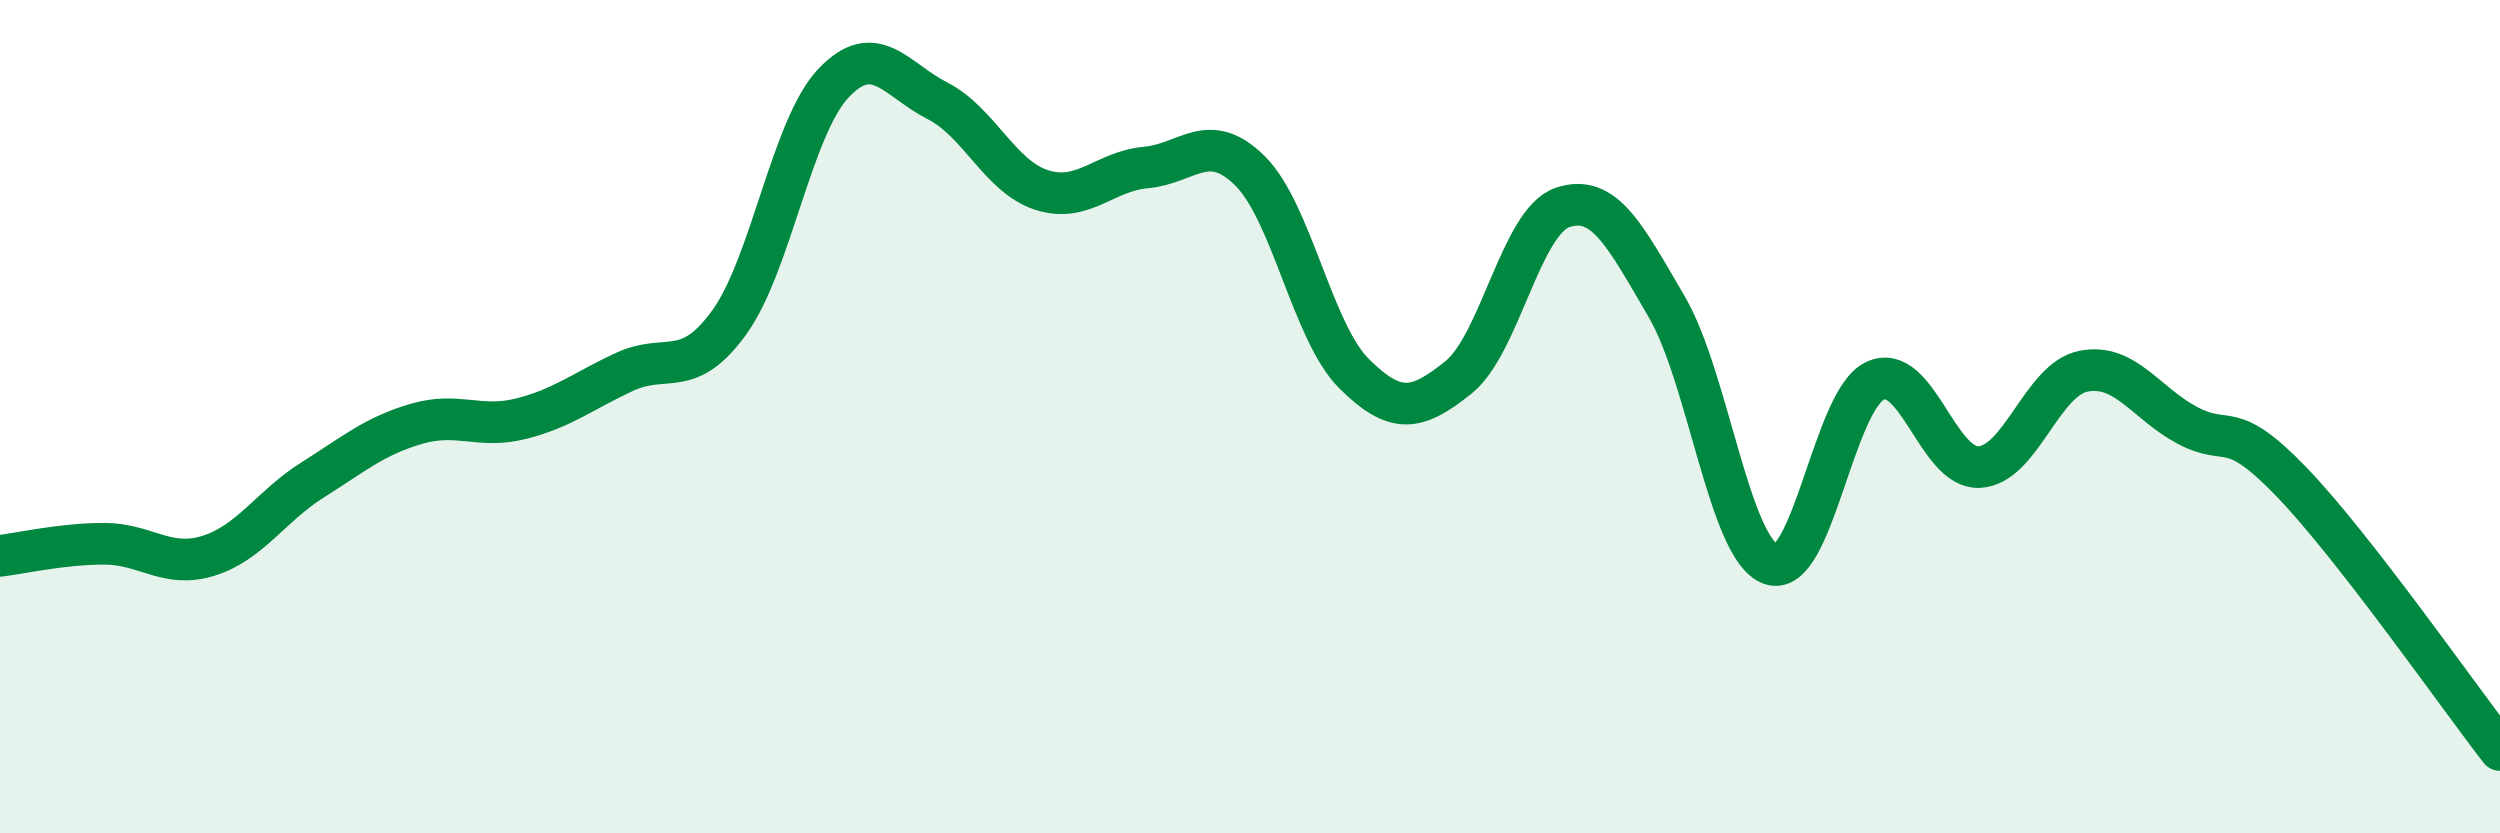
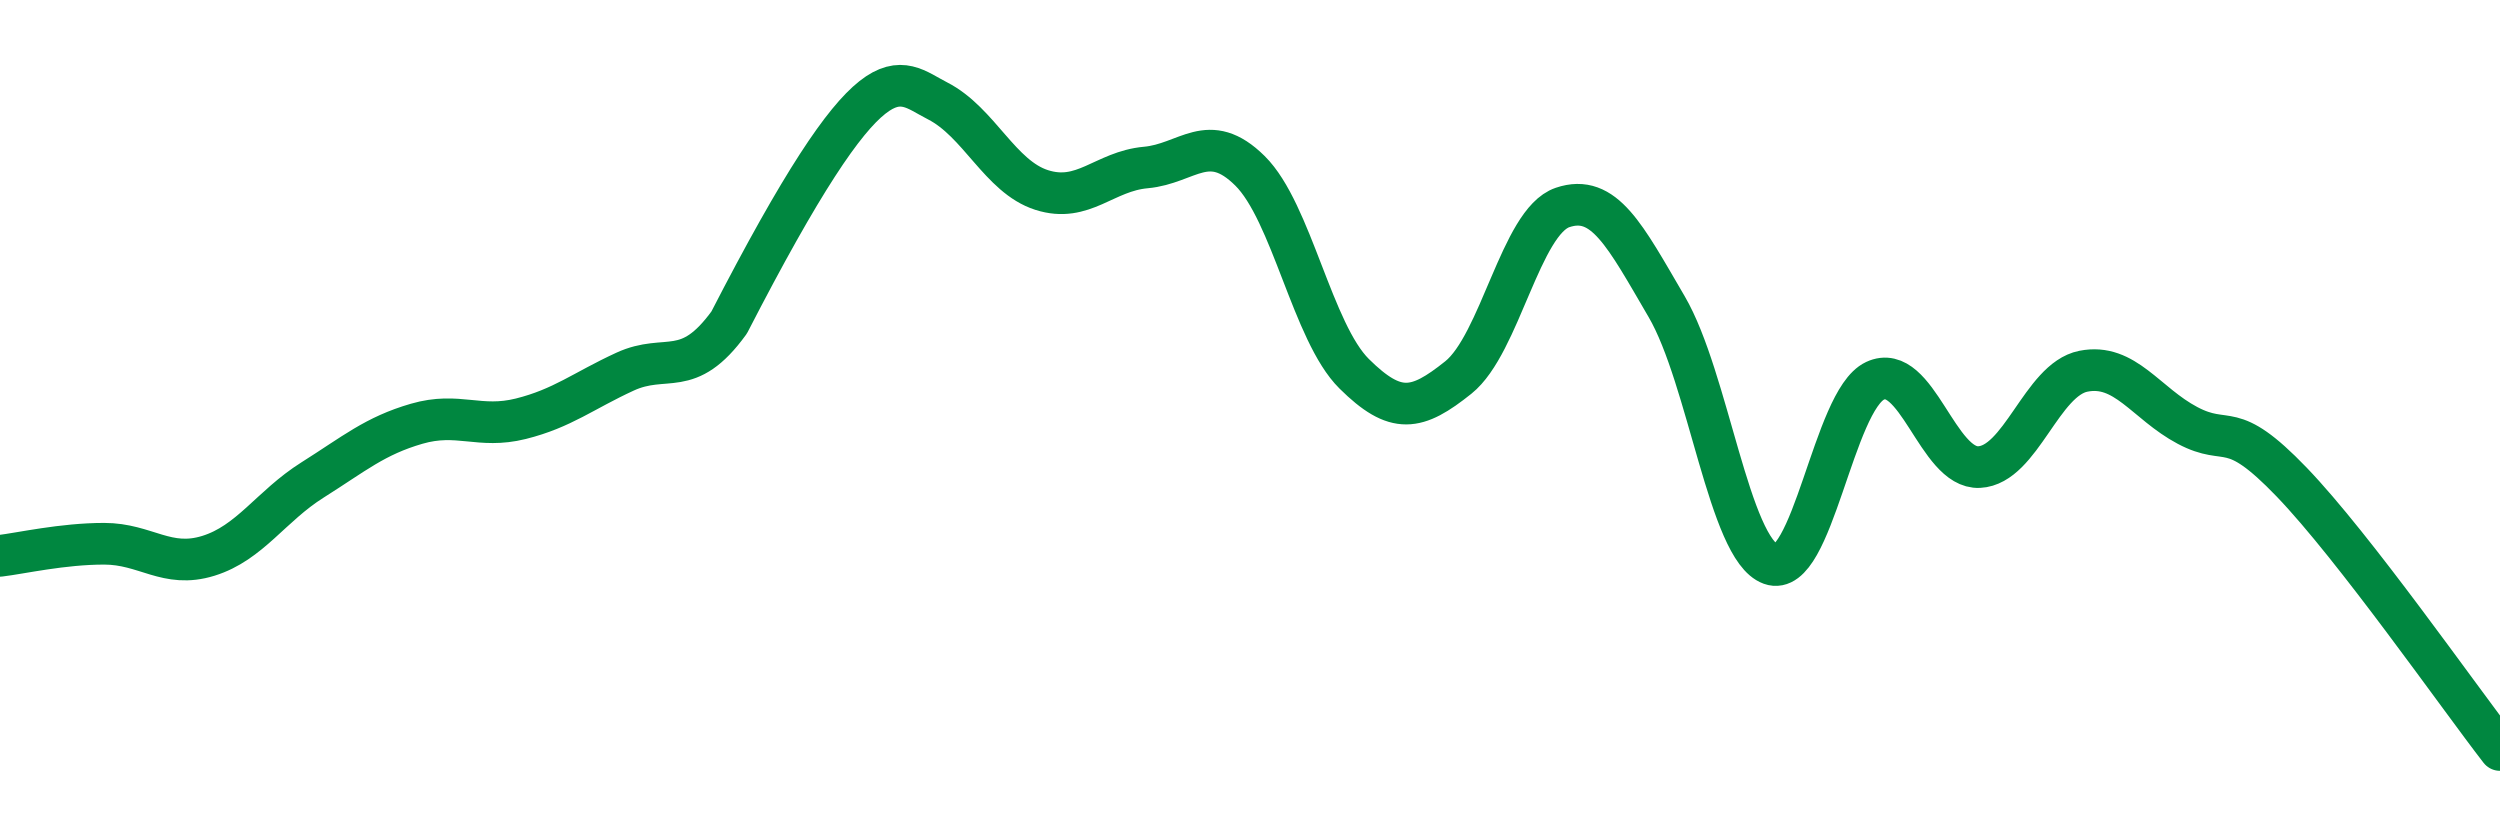
<svg xmlns="http://www.w3.org/2000/svg" width="60" height="20" viewBox="0 0 60 20">
-   <path d="M 0,13.34 C 0.5,13.28 1.5,13.05 2.5,13.05 C 3.5,13.05 4,13.65 5,13.34 C 6,13.03 6.5,12.15 7.5,11.52 C 8.5,10.89 9,10.46 10,10.17 C 11,9.88 11.5,10.3 12.5,10.05 C 13.5,9.8 14,9.38 15,8.92 C 16,8.46 16.5,9.12 17.5,7.74 C 18.5,6.36 19,3.06 20,2 C 21,0.94 21.5,1.91 22.5,2.42 C 23.5,2.93 24,4.24 25,4.56 C 26,4.88 26.5,4.11 27.5,4.02 C 28.5,3.93 29,3.11 30,4.1 C 31,5.09 31.5,7.98 32.5,8.97 C 33.5,9.96 34,9.86 35,9.06 C 36,8.26 36.5,5.32 37.5,4.98 C 38.5,4.64 39,5.65 40,7.36 C 41,9.07 41.5,13.18 42.5,13.54 C 43.5,13.9 44,9.61 45,9.14 C 46,8.67 46.5,11.26 47.5,11.21 C 48.5,11.16 49,9.11 50,8.91 C 51,8.71 51.5,9.68 52.5,10.21 C 53.5,10.74 53.5,10.01 55,11.57 C 56.5,13.13 59,16.71 60,18L60 20L0 20Z" fill="#008740" opacity="0.1" stroke-linecap="round" stroke-linejoin="round" />
-   <path d="M 0,13.34 C 0.5,13.28 1.5,13.05 2.5,13.05 C 3.5,13.05 4,13.65 5,13.34 C 6,13.03 6.5,12.15 7.5,11.52 C 8.5,10.89 9,10.46 10,10.17 C 11,9.88 11.5,10.3 12.5,10.05 C 13.5,9.8 14,9.38 15,8.92 C 16,8.46 16.5,9.12 17.5,7.74 C 18.5,6.36 19,3.06 20,2 C 21,0.94 21.5,1.91 22.5,2.42 C 23.5,2.93 24,4.24 25,4.56 C 26,4.88 26.5,4.11 27.5,4.02 C 28.5,3.93 29,3.11 30,4.1 C 31,5.09 31.5,7.98 32.5,8.97 C 33.5,9.96 34,9.86 35,9.06 C 36,8.26 36.5,5.32 37.5,4.98 C 38.5,4.64 39,5.65 40,7.36 C 41,9.07 41.5,13.18 42.5,13.54 C 43.5,13.9 44,9.61 45,9.14 C 46,8.67 46.5,11.26 47.5,11.21 C 48.5,11.16 49,9.11 50,8.91 C 51,8.71 51.5,9.68 52.5,10.21 C 53.5,10.74 53.5,10.01 55,11.57 C 56.5,13.13 59,16.71 60,18" stroke="#008740" stroke-width="1" fill="none" stroke-linecap="round" stroke-linejoin="round" />
+   <path d="M 0,13.34 C 0.5,13.28 1.5,13.05 2.5,13.05 C 3.5,13.05 4,13.65 5,13.34 C 6,13.03 6.5,12.15 7.5,11.52 C 8.5,10.89 9,10.46 10,10.17 C 11,9.88 11.5,10.3 12.5,10.05 C 13.5,9.8 14,9.38 15,8.92 C 16,8.46 16.5,9.12 17.5,7.74 C 21,0.94 21.5,1.91 22.5,2.42 C 23.5,2.93 24,4.24 25,4.56 C 26,4.88 26.5,4.11 27.5,4.02 C 28.5,3.93 29,3.11 30,4.1 C 31,5.09 31.5,7.98 32.5,8.97 C 33.5,9.96 34,9.86 35,9.06 C 36,8.26 36.5,5.32 37.5,4.98 C 38.5,4.64 39,5.65 40,7.36 C 41,9.07 41.5,13.18 42.5,13.54 C 43.5,13.9 44,9.61 45,9.14 C 46,8.67 46.5,11.26 47.5,11.21 C 48.5,11.16 49,9.11 50,8.91 C 51,8.71 51.5,9.68 52.5,10.21 C 53.5,10.74 53.5,10.01 55,11.57 C 56.5,13.13 59,16.71 60,18" stroke="#008740" stroke-width="1" fill="none" stroke-linecap="round" stroke-linejoin="round" />
</svg>